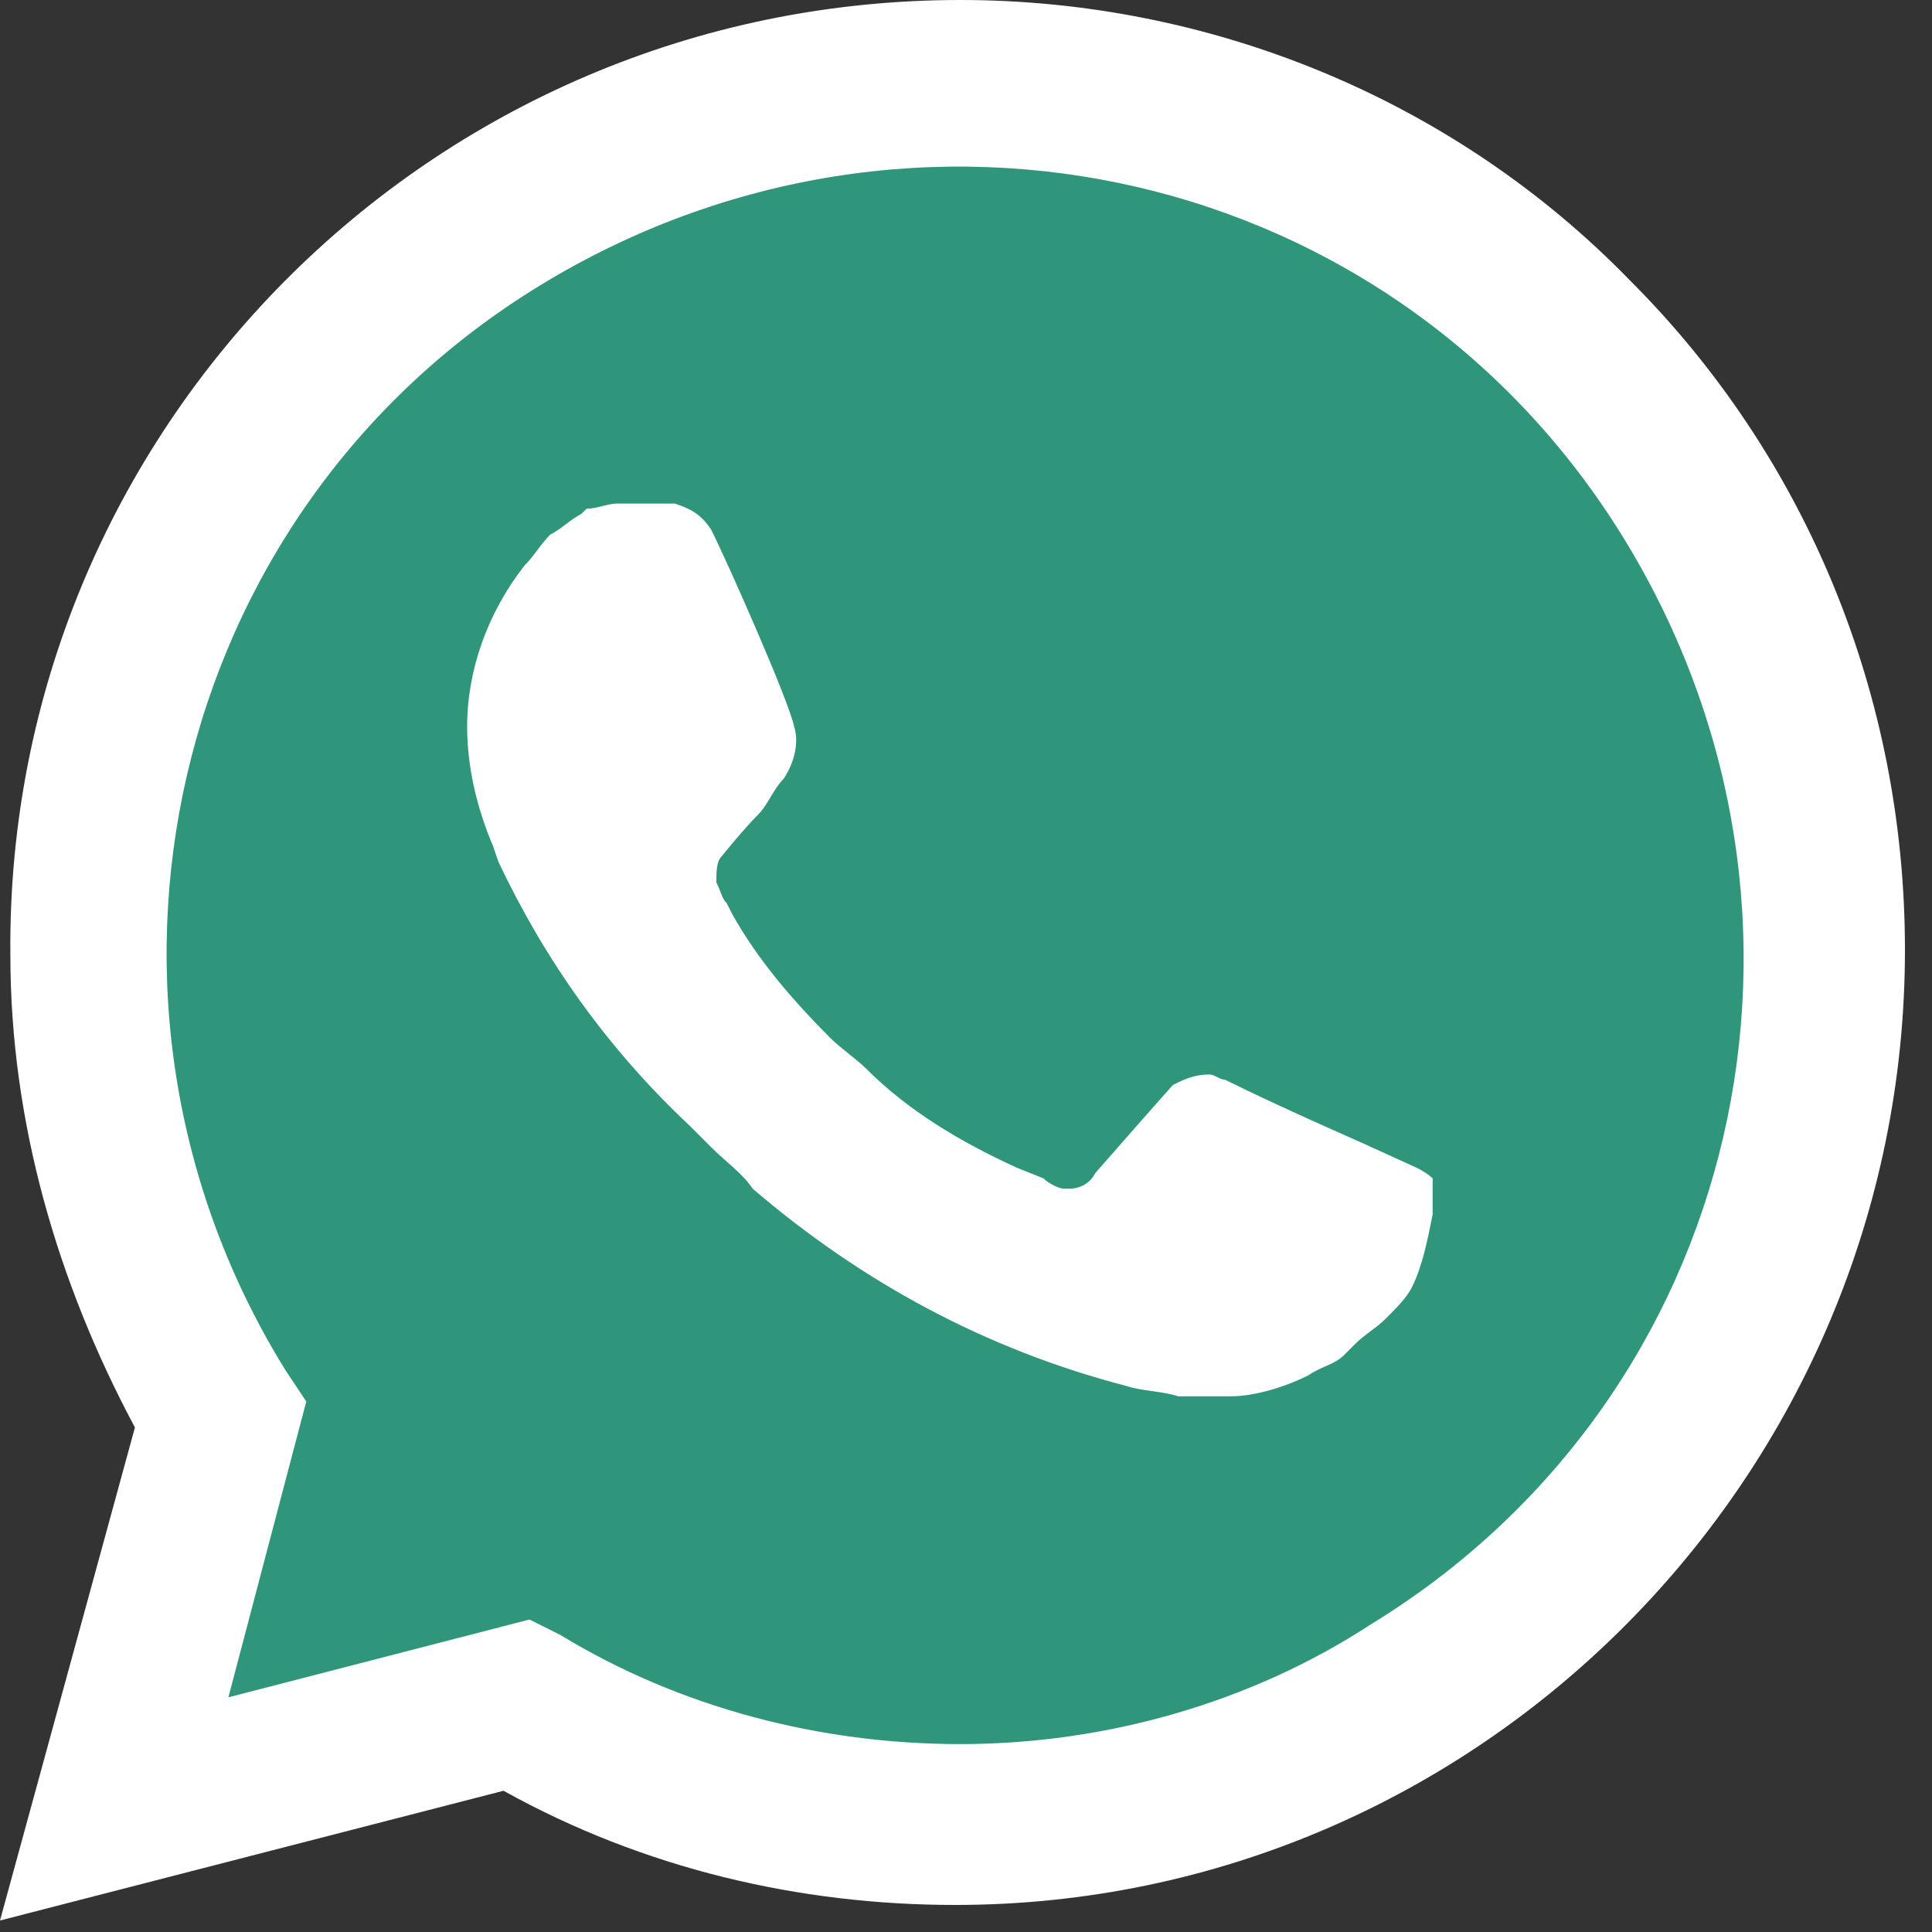
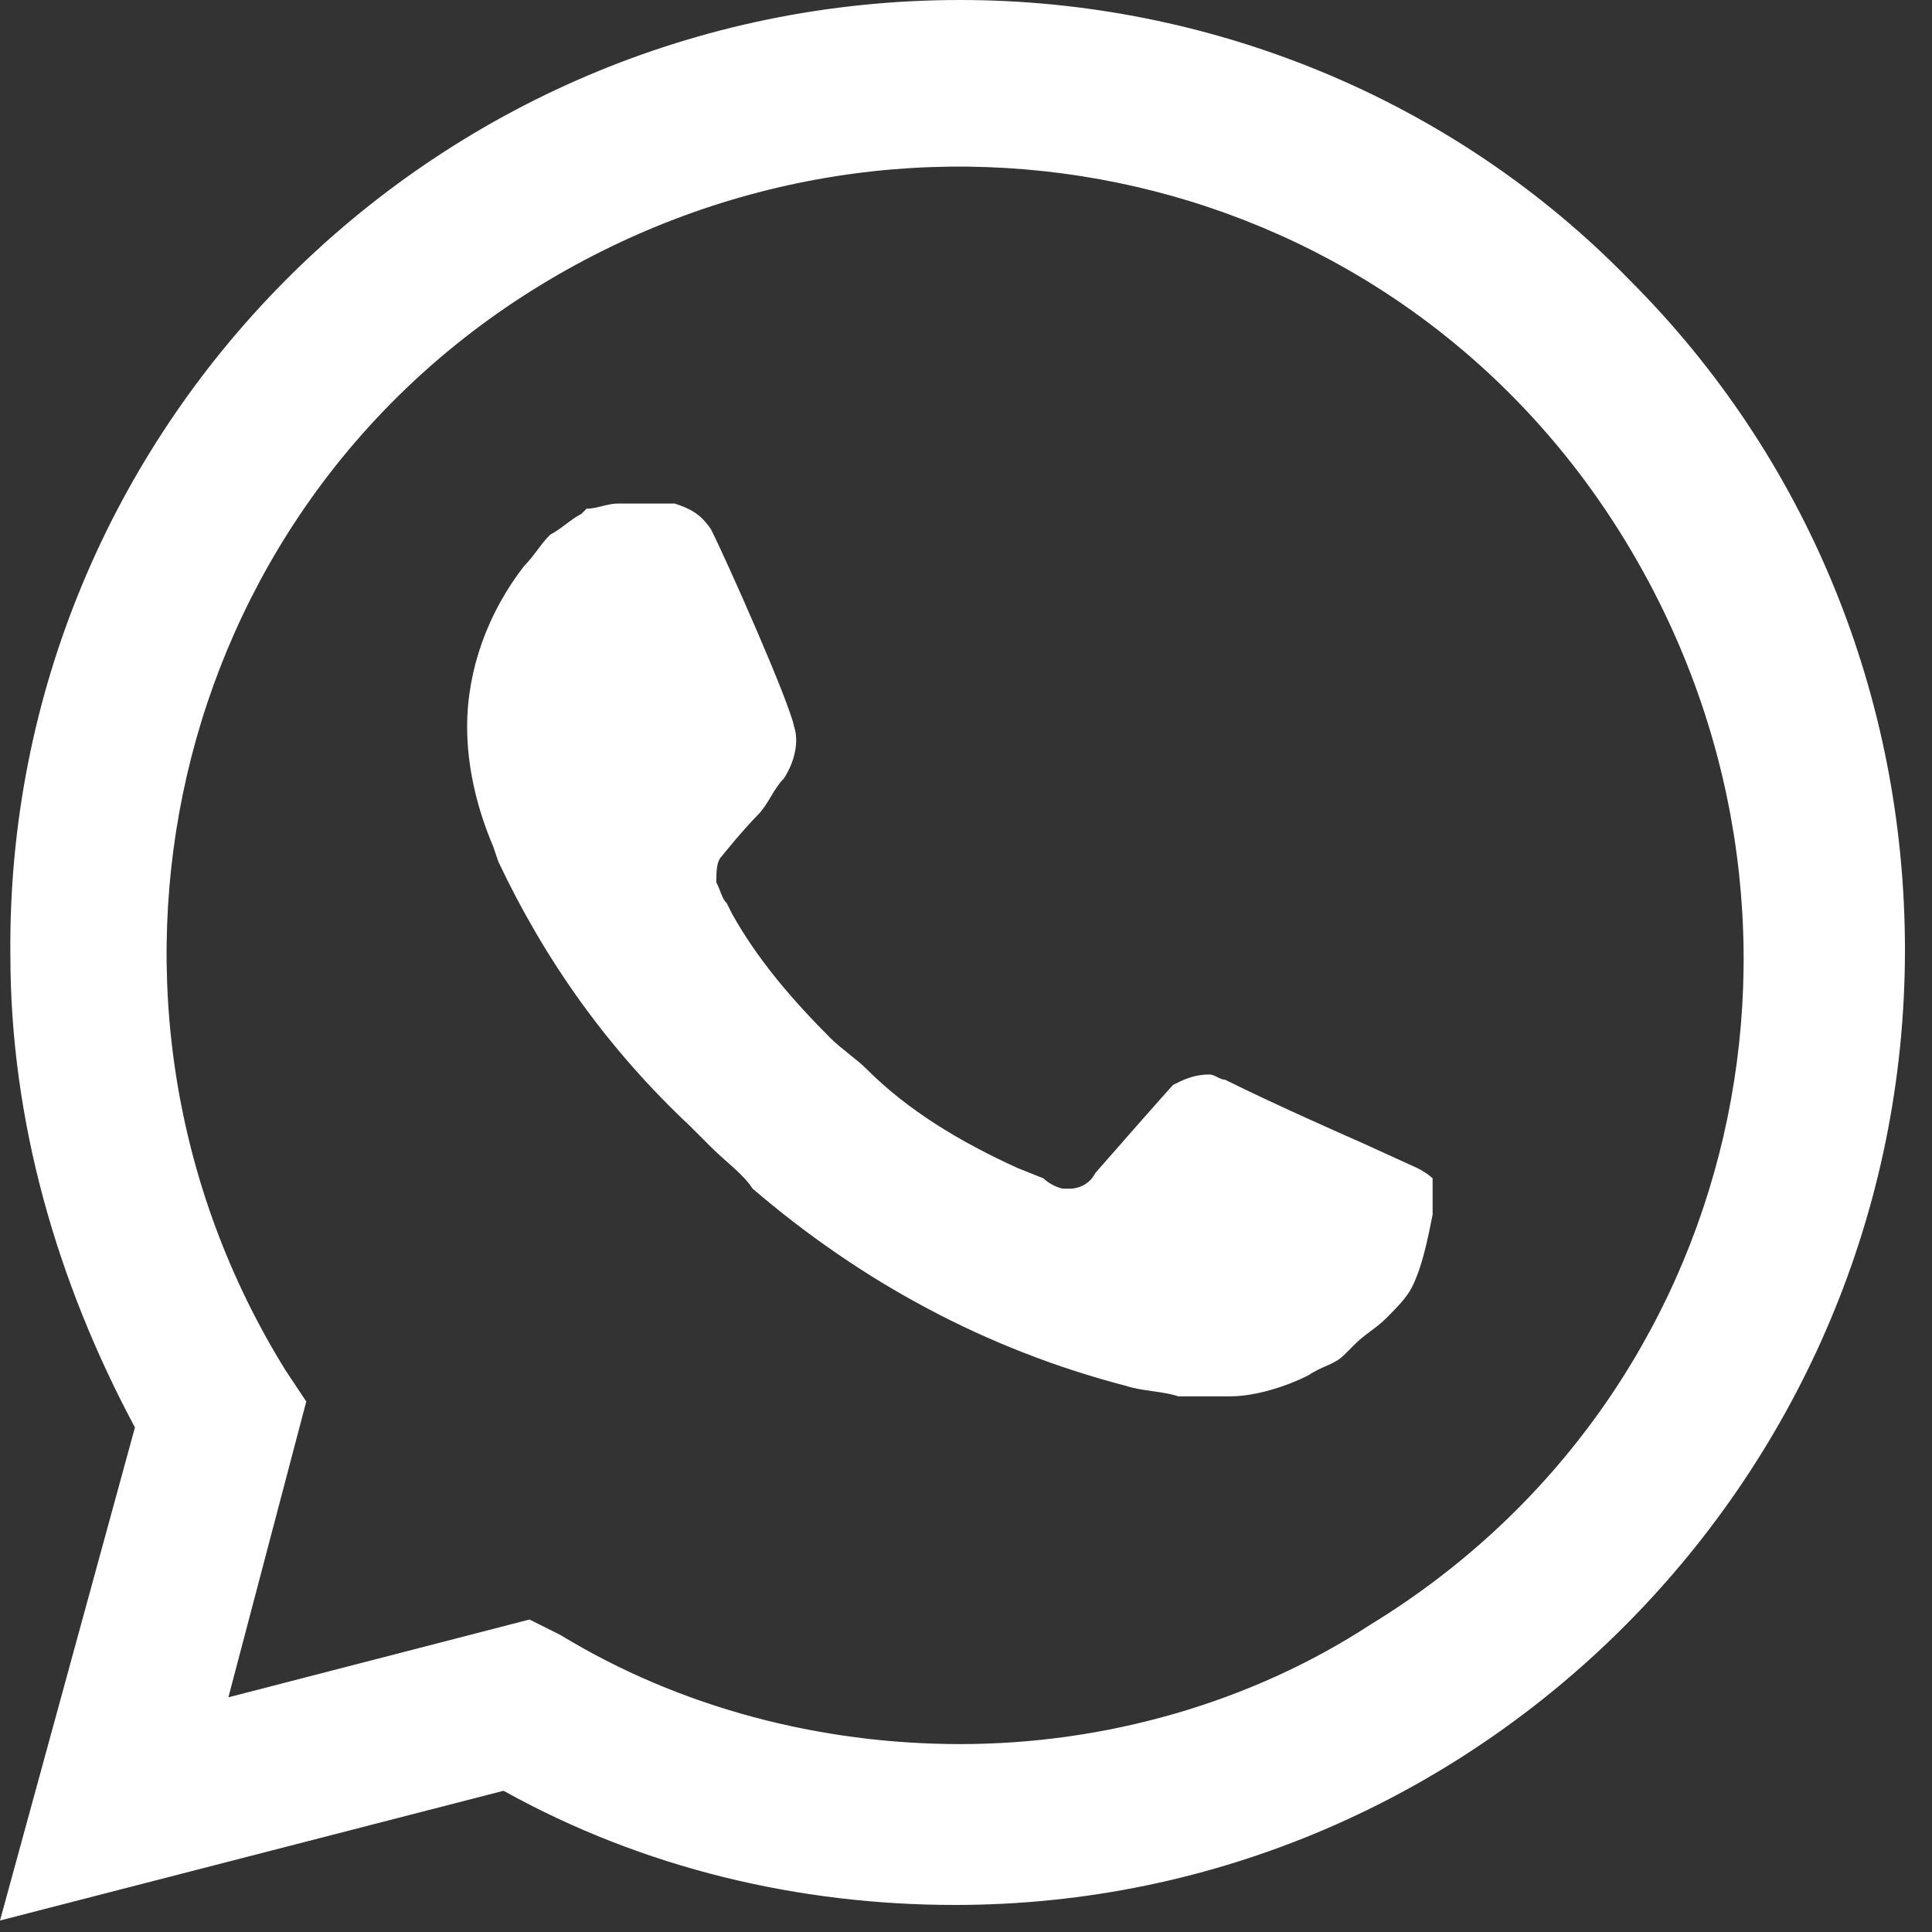
<svg xmlns="http://www.w3.org/2000/svg" width="19" height="19" viewBox="0 0 19 19" fill="none">
  <rect x="0" y="0" width="19" height="19" fill="#333333" stroke="none" />
  <g clip-path="url(#clip0_1053_97)">
-     <path d="M4.953 16.239L5.26 16.392C6.536 17.157 7.965 17.515 9.394 17.515C13.887 17.515 17.562 13.839 17.562 9.347C17.562 7.203 16.694 5.11 15.163 3.579C13.631 2.047 11.589 1.18 9.394 1.18C4.902 1.18 1.227 4.855 1.278 9.398C1.278 10.93 1.737 12.41 2.503 13.686L2.707 13.993L1.89 17.004L4.953 16.239Z" fill="#2F967B" />
    <path d="M16.029 2.757C14.293 0.97 11.894 0 9.444 0C4.237 0 0.051 4.237 0.102 9.393C0.102 11.026 0.562 12.609 1.327 14.038L0 18.887L4.952 17.611C6.33 18.377 7.861 18.734 9.393 18.734C14.549 18.734 18.734 14.497 18.734 9.342C18.734 6.84 17.765 4.492 16.029 2.757ZM9.444 17.152C8.065 17.152 6.687 16.795 5.513 16.08L5.207 15.927L2.246 16.692L3.012 13.783L2.808 13.476C0.562 9.852 1.634 5.054 5.309 2.808C8.984 0.562 13.732 1.634 15.978 5.309C18.224 8.984 17.152 13.732 13.476 15.978C12.302 16.744 10.873 17.152 9.444 17.152ZM13.936 11.486L13.374 11.23C13.374 11.23 12.558 10.873 12.047 10.618C11.996 10.618 11.945 10.567 11.894 10.567C11.741 10.567 11.639 10.618 11.537 10.669C11.537 10.669 11.486 10.72 10.771 11.537C10.72 11.639 10.618 11.69 10.516 11.69H10.465C10.414 11.69 10.312 11.639 10.261 11.588L10.005 11.486C9.444 11.23 8.933 10.924 8.525 10.516C8.423 10.414 8.27 10.312 8.168 10.21C7.81 9.852 7.453 9.444 7.198 8.984L7.147 8.882C7.096 8.831 7.096 8.78 7.045 8.678C7.045 8.576 7.045 8.474 7.096 8.423C7.096 8.423 7.3 8.168 7.453 8.014C7.555 7.912 7.606 7.759 7.708 7.657C7.81 7.504 7.861 7.3 7.81 7.147C7.759 6.891 7.147 5.513 6.993 5.207C6.891 5.054 6.789 5.003 6.636 4.952H6.483C6.381 4.952 6.228 4.952 6.075 4.952C5.973 4.952 5.87 5.003 5.768 5.003L5.717 5.054C5.615 5.105 5.513 5.207 5.411 5.258C5.309 5.36 5.258 5.462 5.156 5.564C4.798 6.024 4.594 6.585 4.594 7.147C4.594 7.555 4.696 7.963 4.849 8.321L4.901 8.474C5.36 9.444 5.973 10.312 6.789 11.077L6.993 11.281C7.147 11.435 7.3 11.537 7.402 11.69C8.474 12.609 9.699 13.272 11.077 13.63C11.23 13.681 11.435 13.681 11.588 13.732C11.741 13.732 11.945 13.732 12.098 13.732C12.354 13.732 12.66 13.63 12.864 13.527C13.017 13.425 13.119 13.425 13.221 13.323L13.323 13.221C13.425 13.119 13.527 13.068 13.63 12.966C13.732 12.864 13.834 12.762 13.885 12.66C13.987 12.456 14.038 12.2 14.089 11.945C14.089 11.843 14.089 11.69 14.089 11.588C14.089 11.588 14.038 11.537 13.936 11.486Z" fill="white" />
  </g>
  <defs>
    <clipPath id="clip0_1053_97">
      <rect width="19" height="19" fill="white" />
    </clipPath>
  </defs>
</svg>